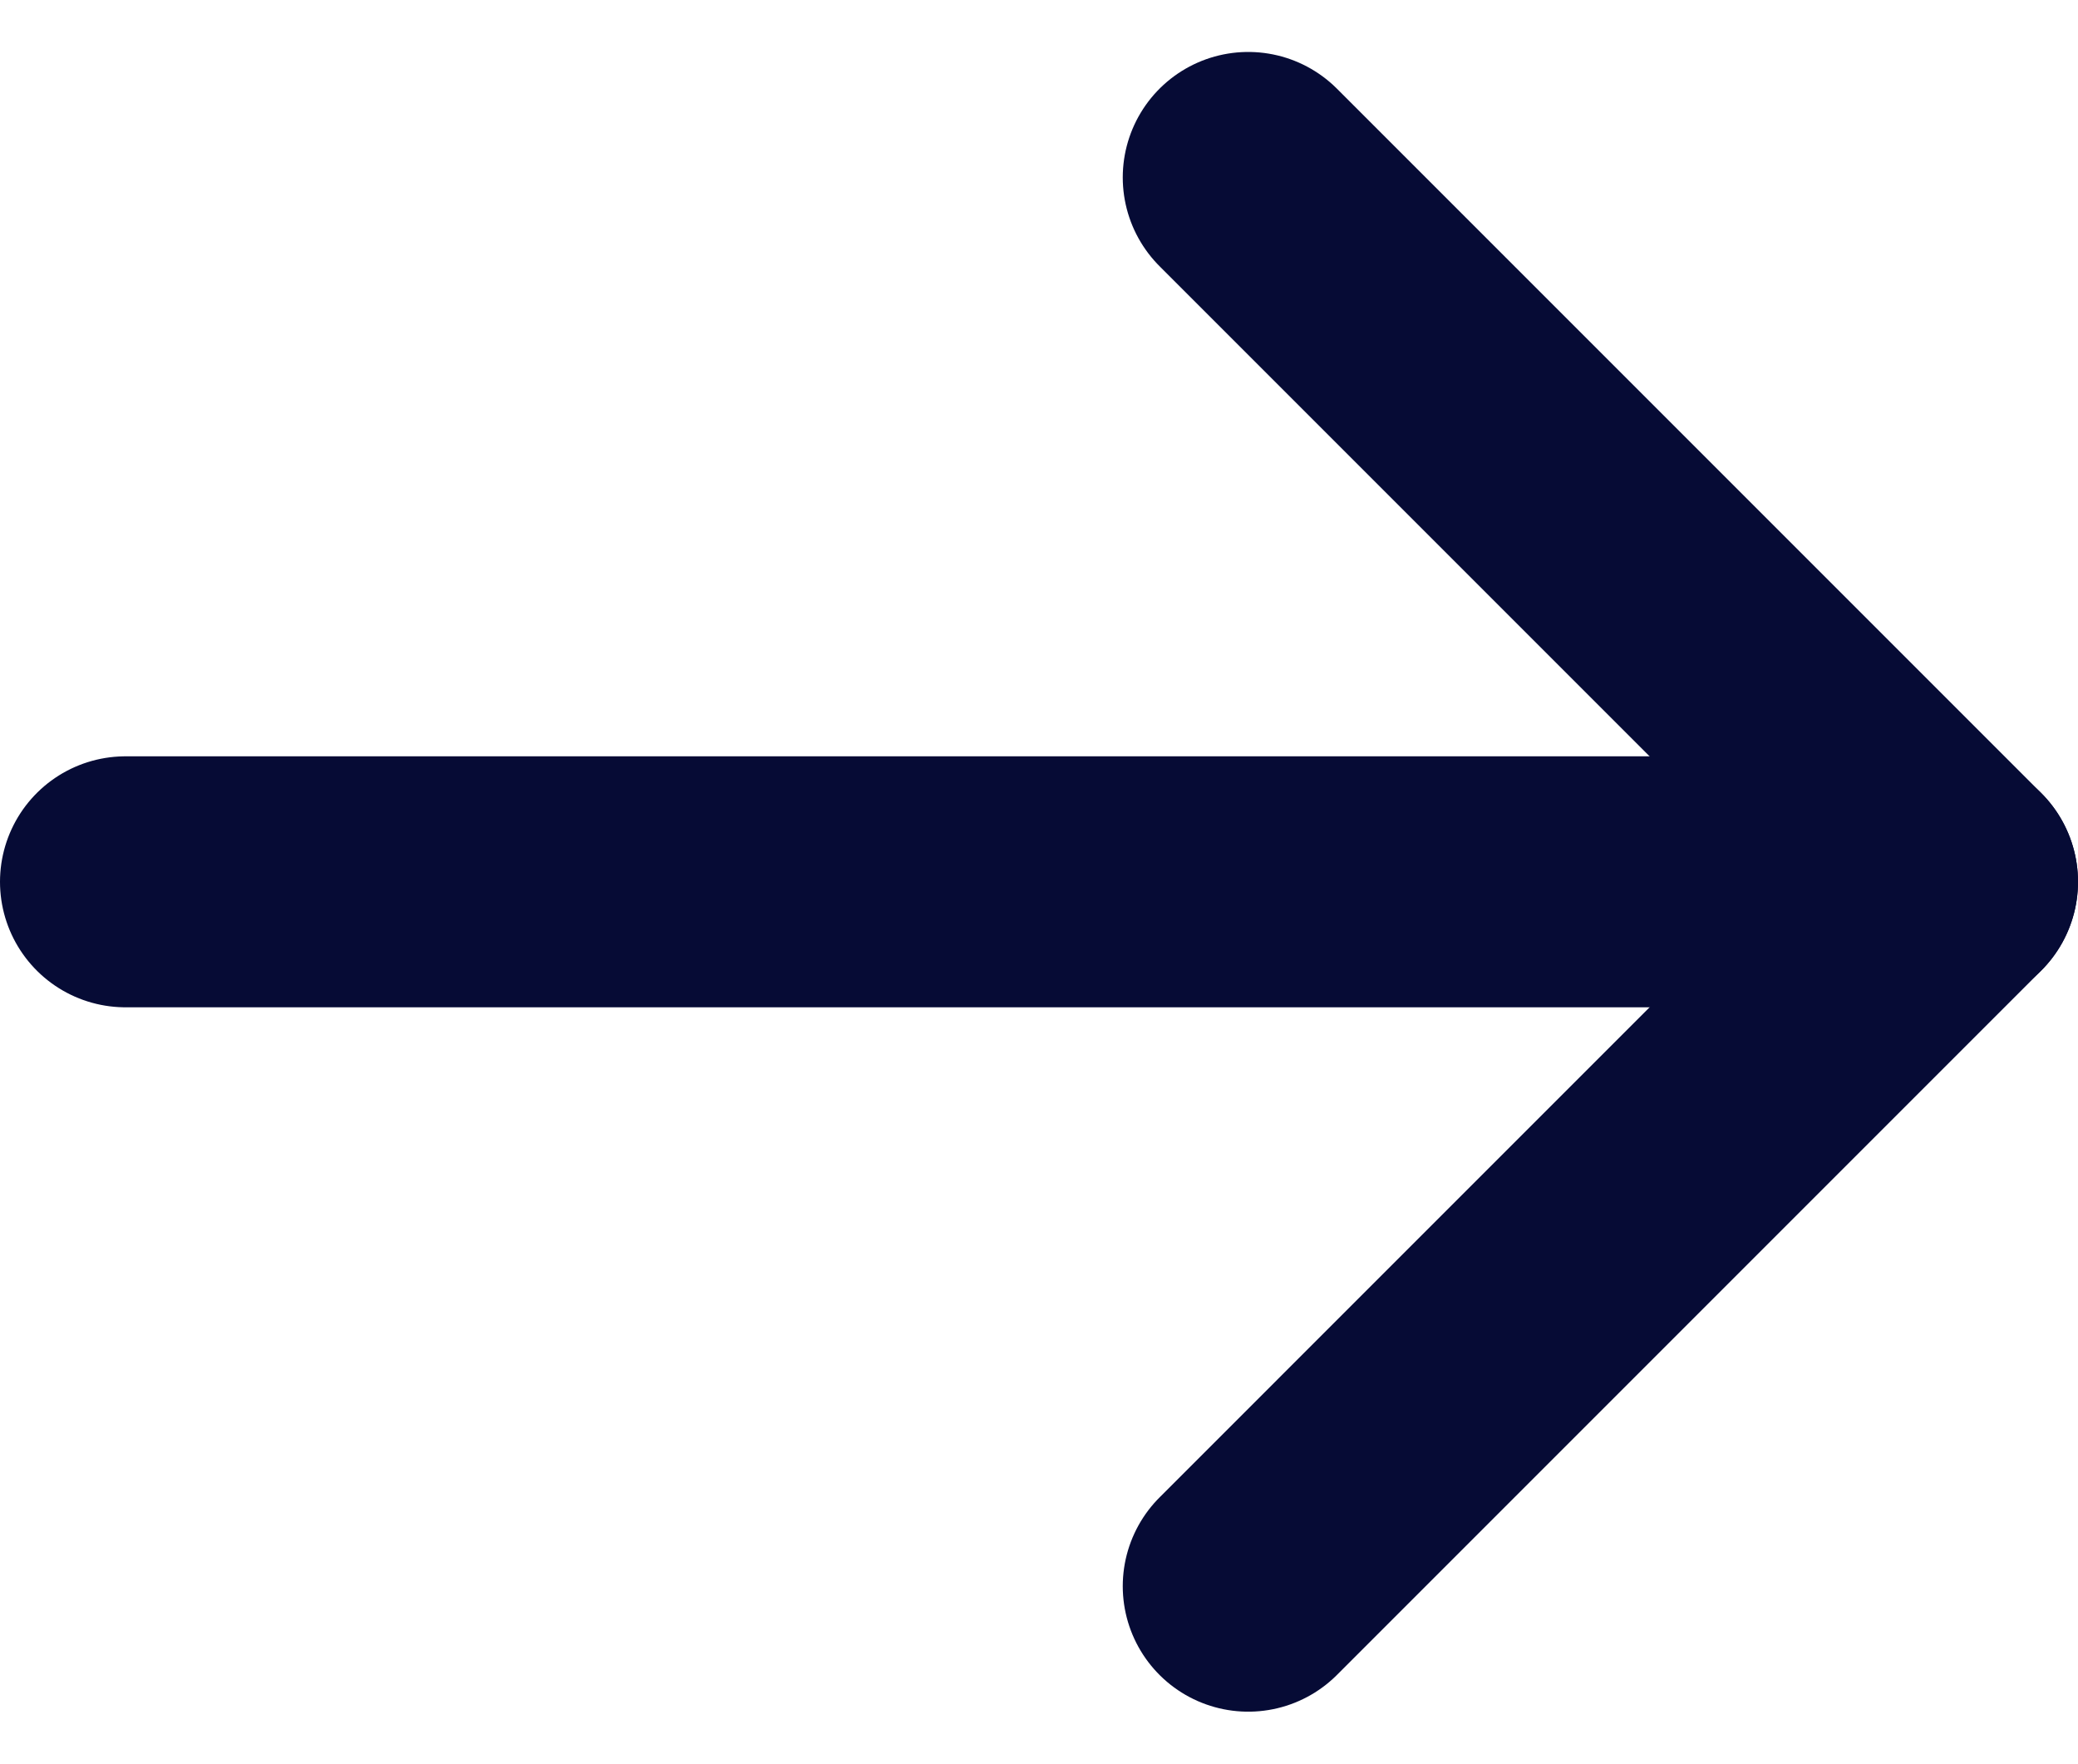
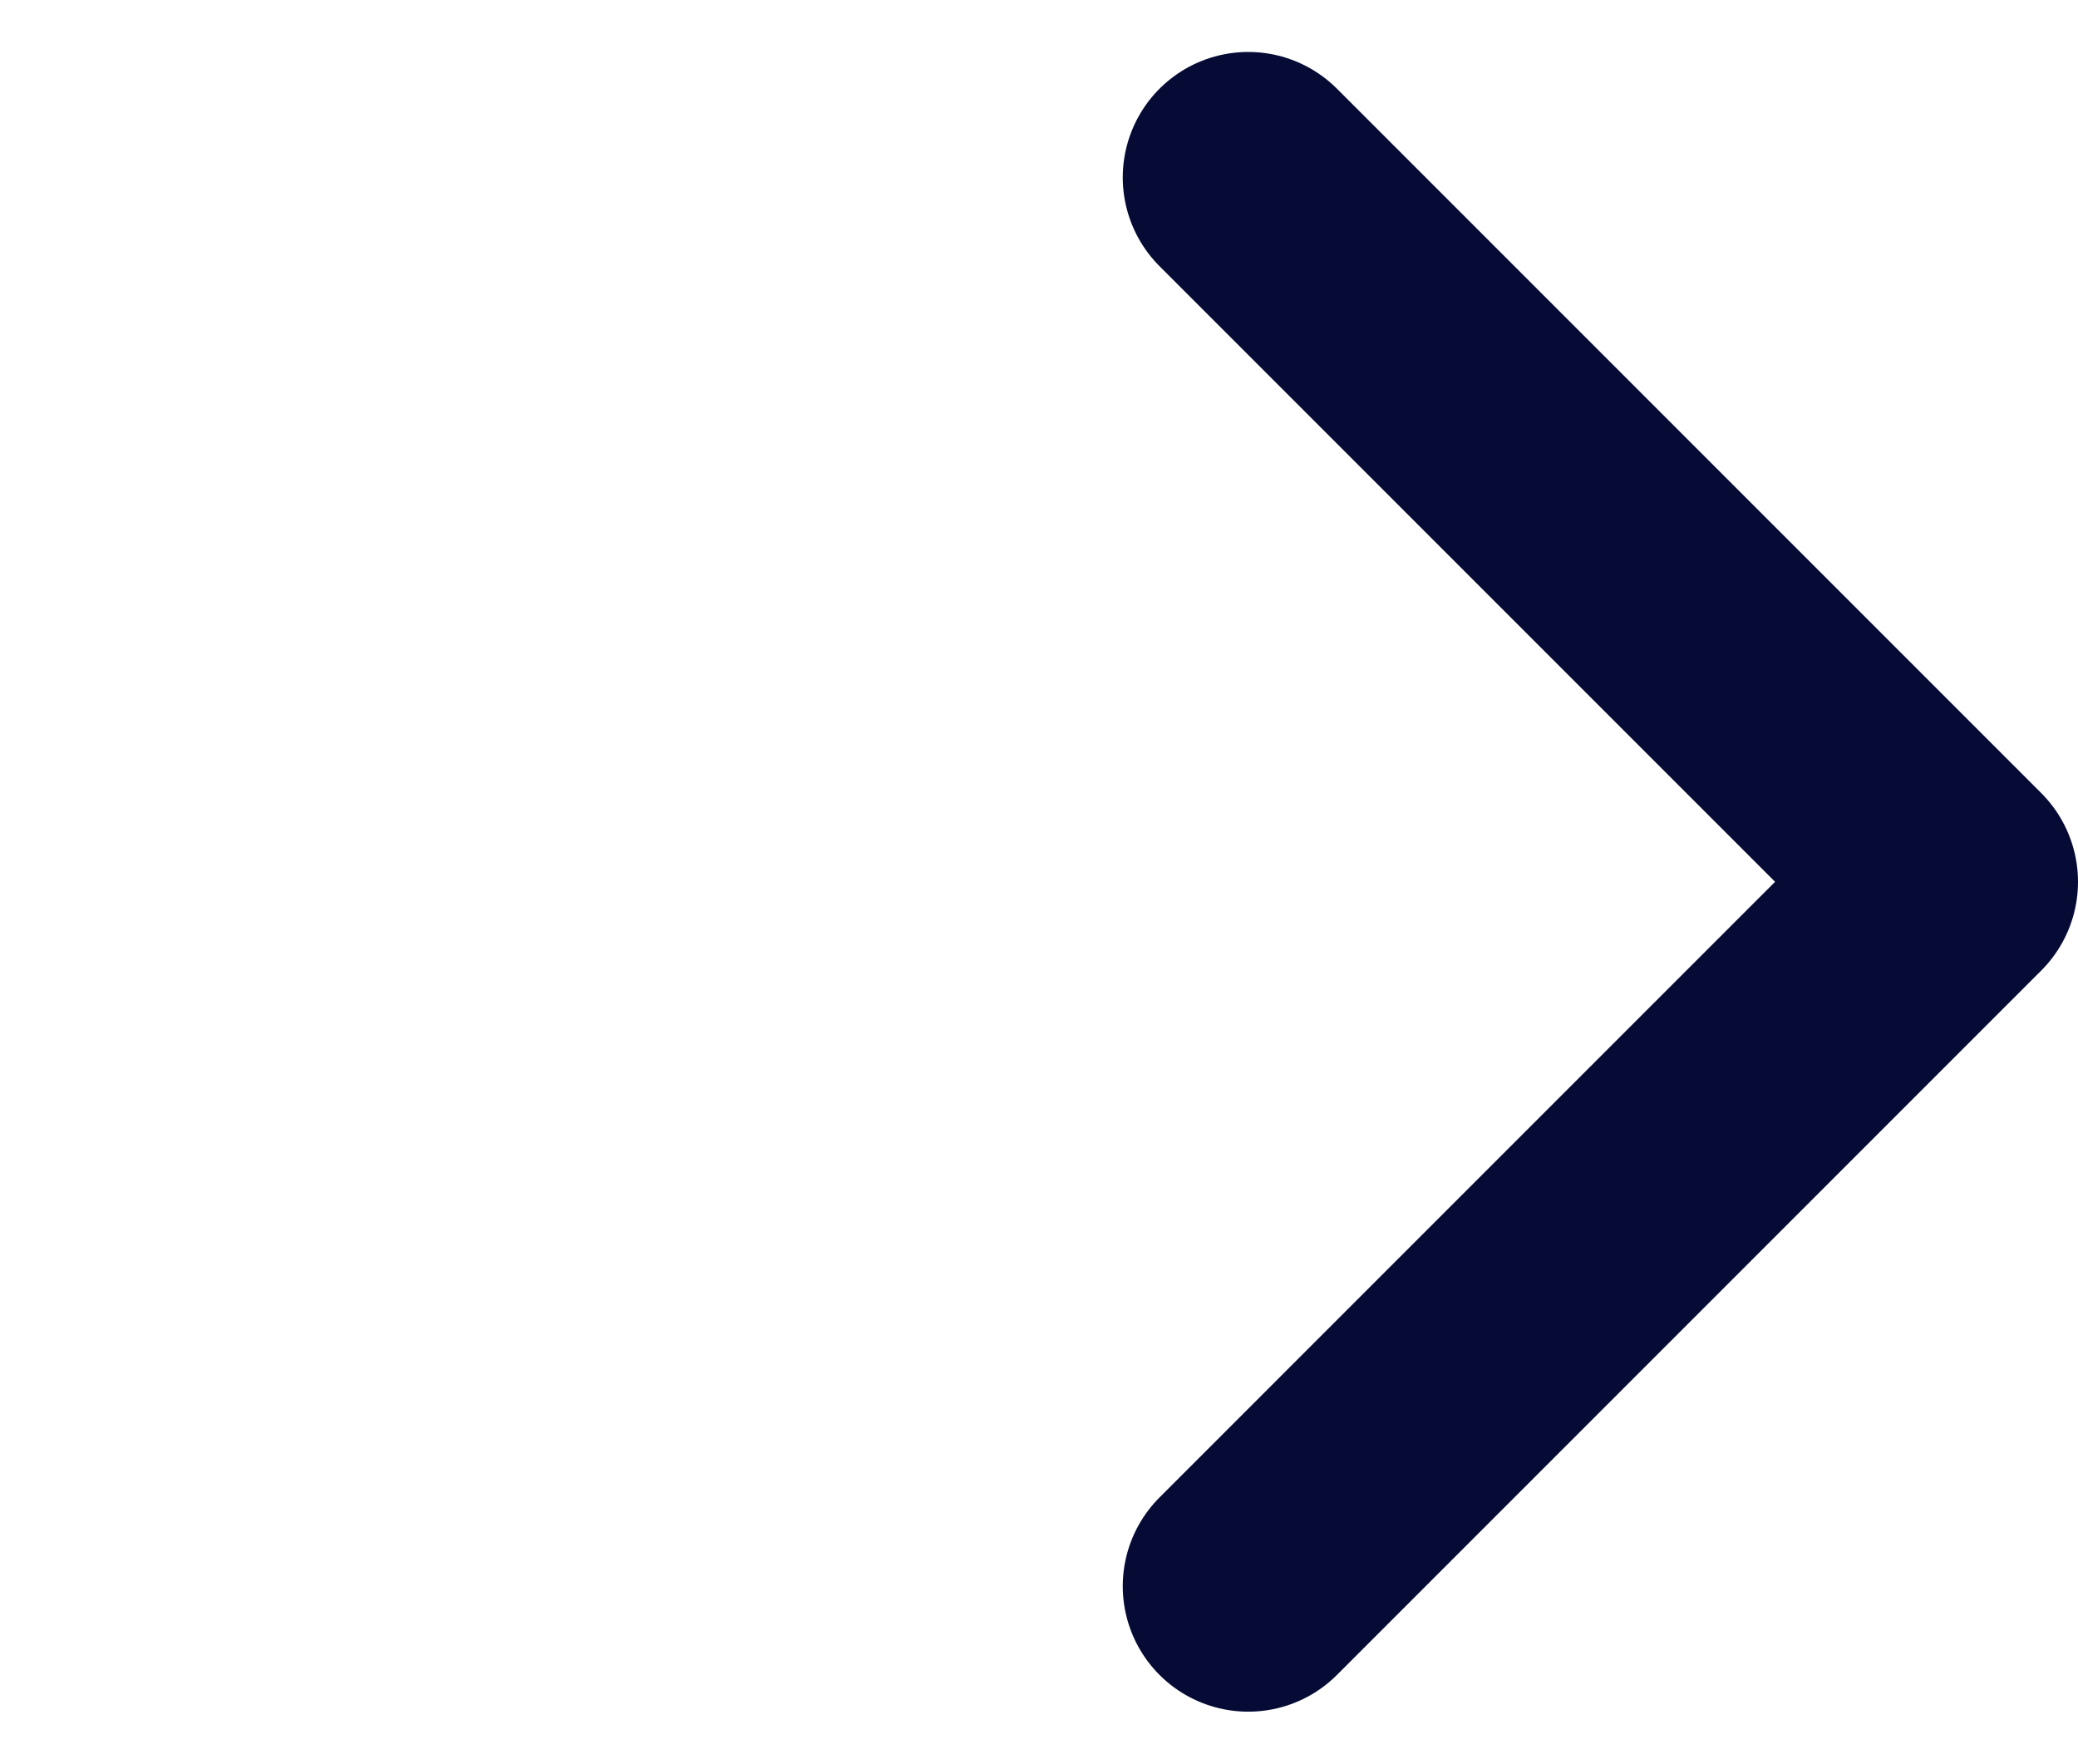
<svg xmlns="http://www.w3.org/2000/svg" width="16.561" height="14.054" viewBox="0 0 16.561 14.054">
  <g id="Icon_feather-arrow-right" data-name="Icon feather-arrow-right" transform="translate(1 1.414)">
-     <path id="Path_13185" data-name="Path 13185" d="M7.5,18H22.061" transform="translate(-7.5 -12.387)" fill="none" stroke="#060b35" stroke-linecap="round" stroke-linejoin="round" stroke-width="2" />
    <path id="Path_13186" data-name="Path 13186" d="M18,7.5l5.613,5.613L18,18.726" transform="translate(-9.052 -7.5)" fill="none" stroke="#060b35" stroke-linecap="round" stroke-linejoin="round" stroke-width="2" />
  </g>
</svg>